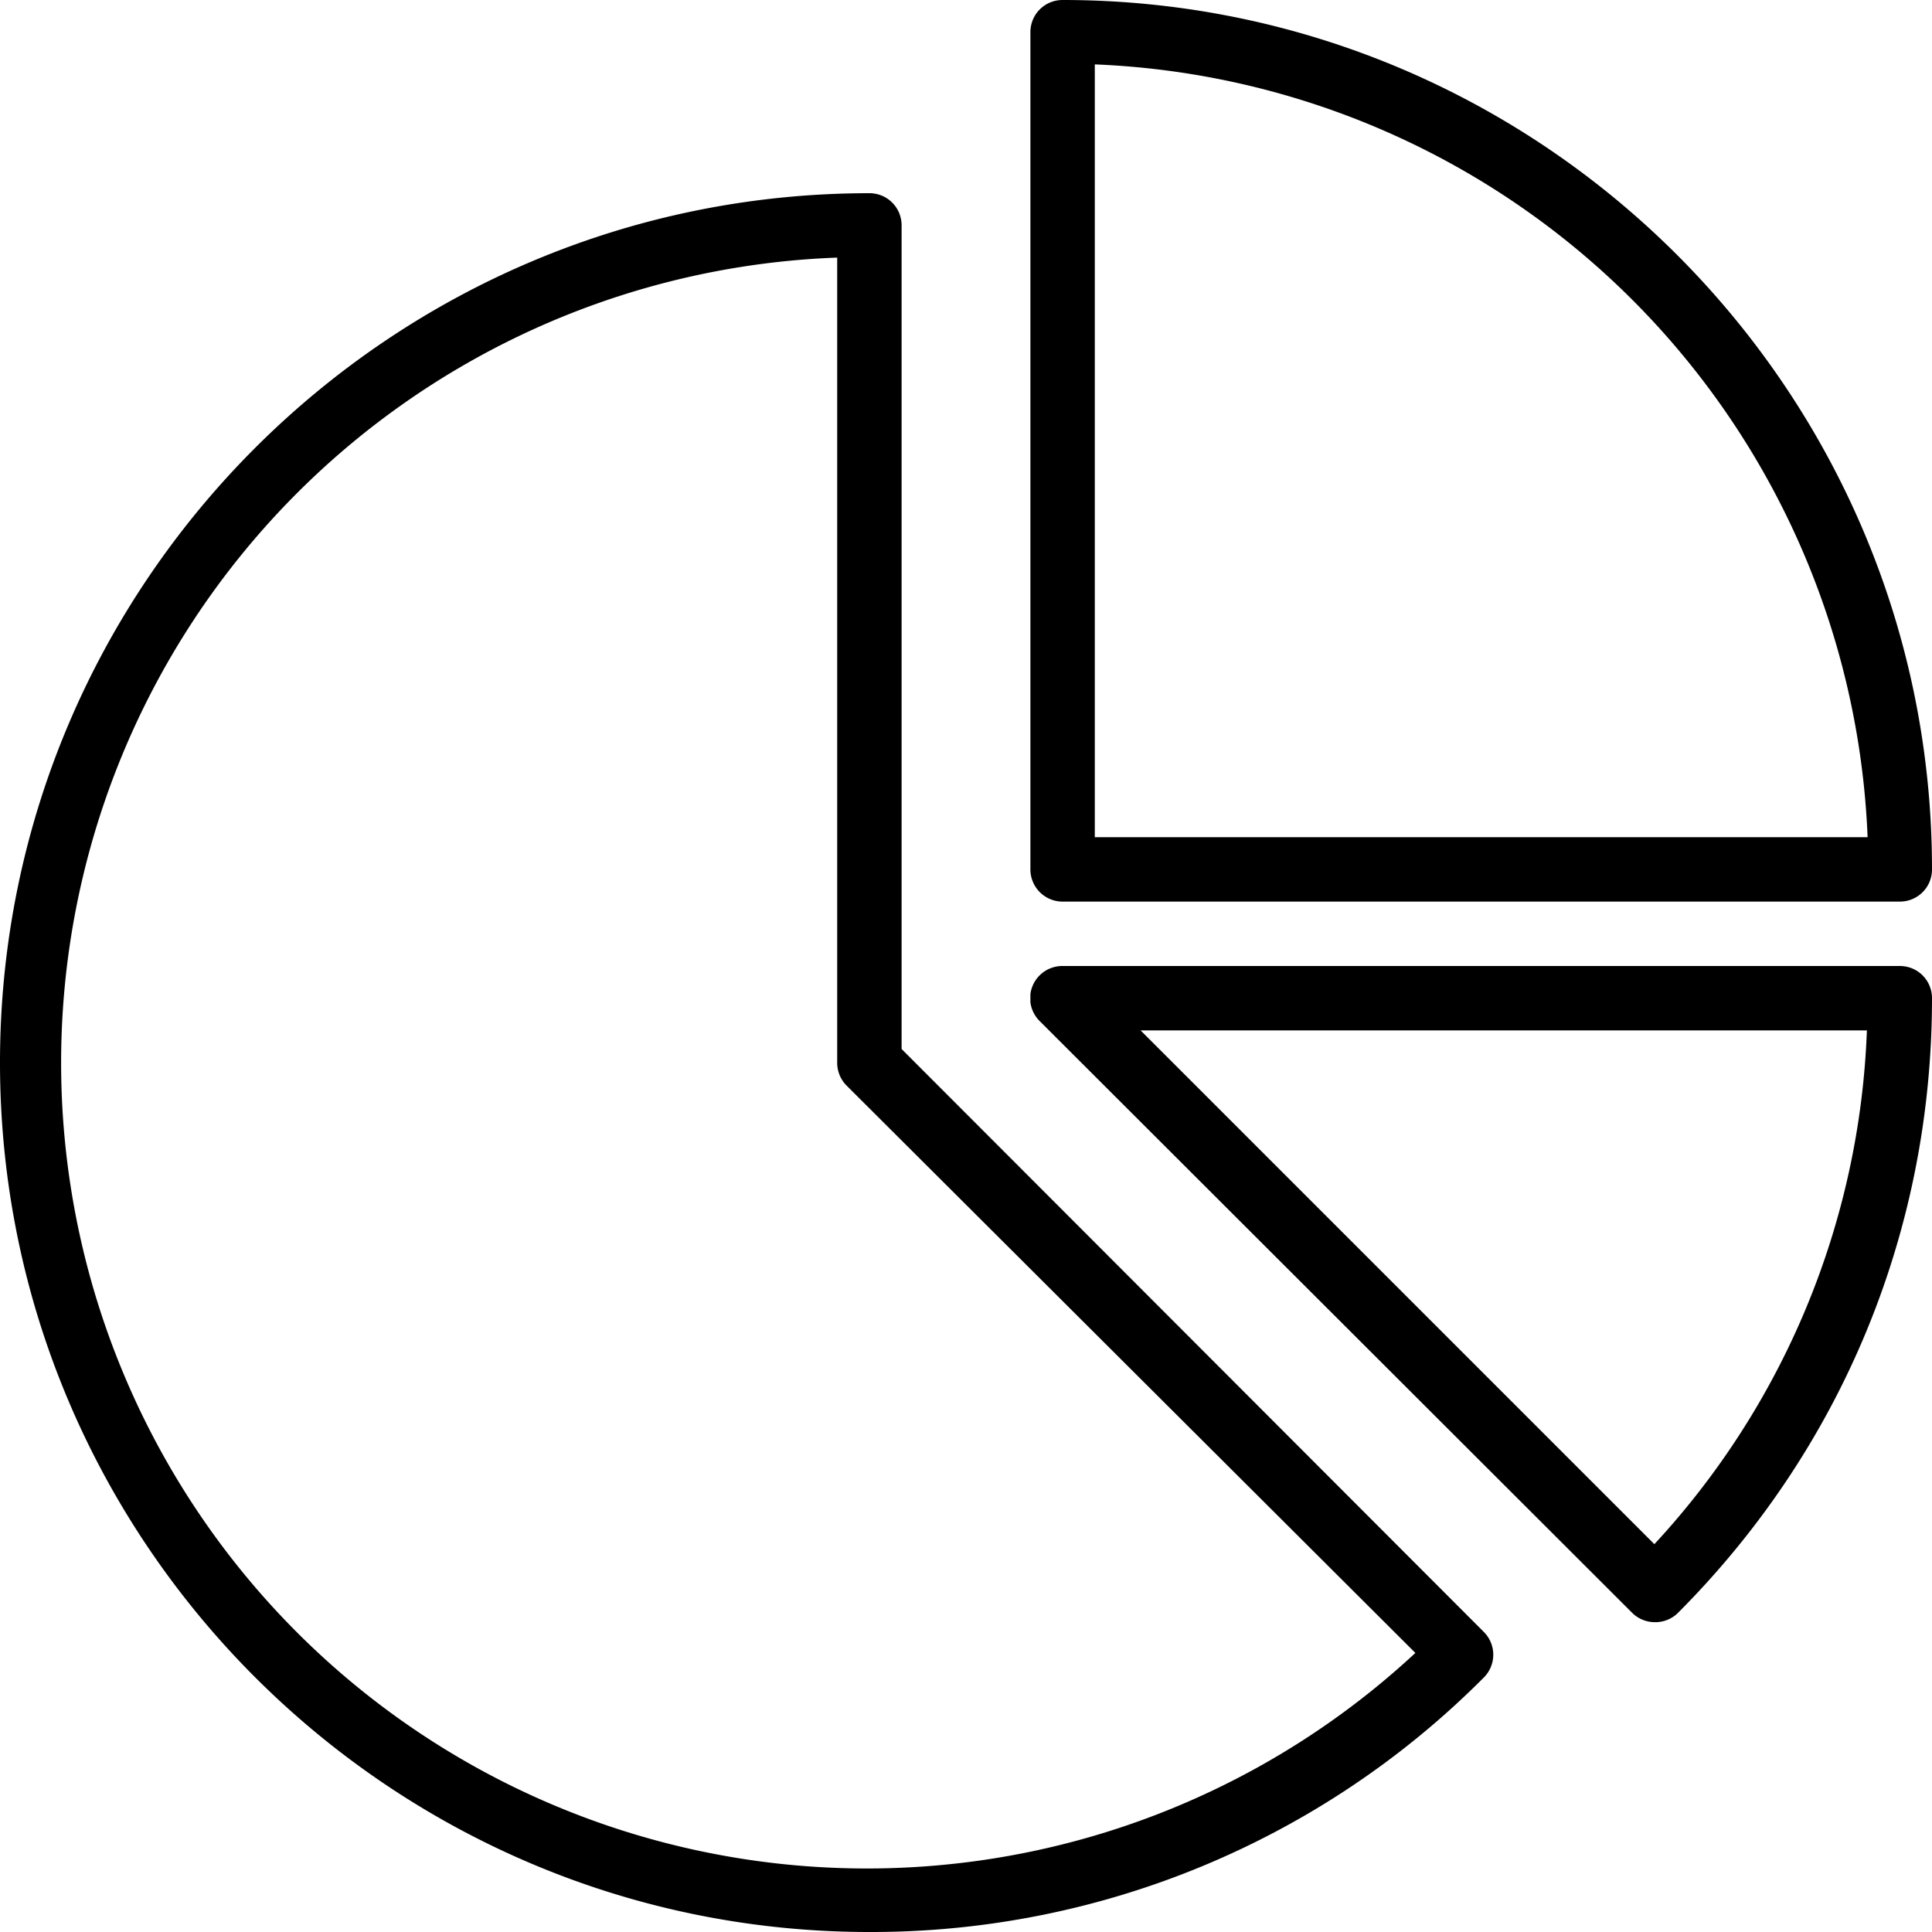
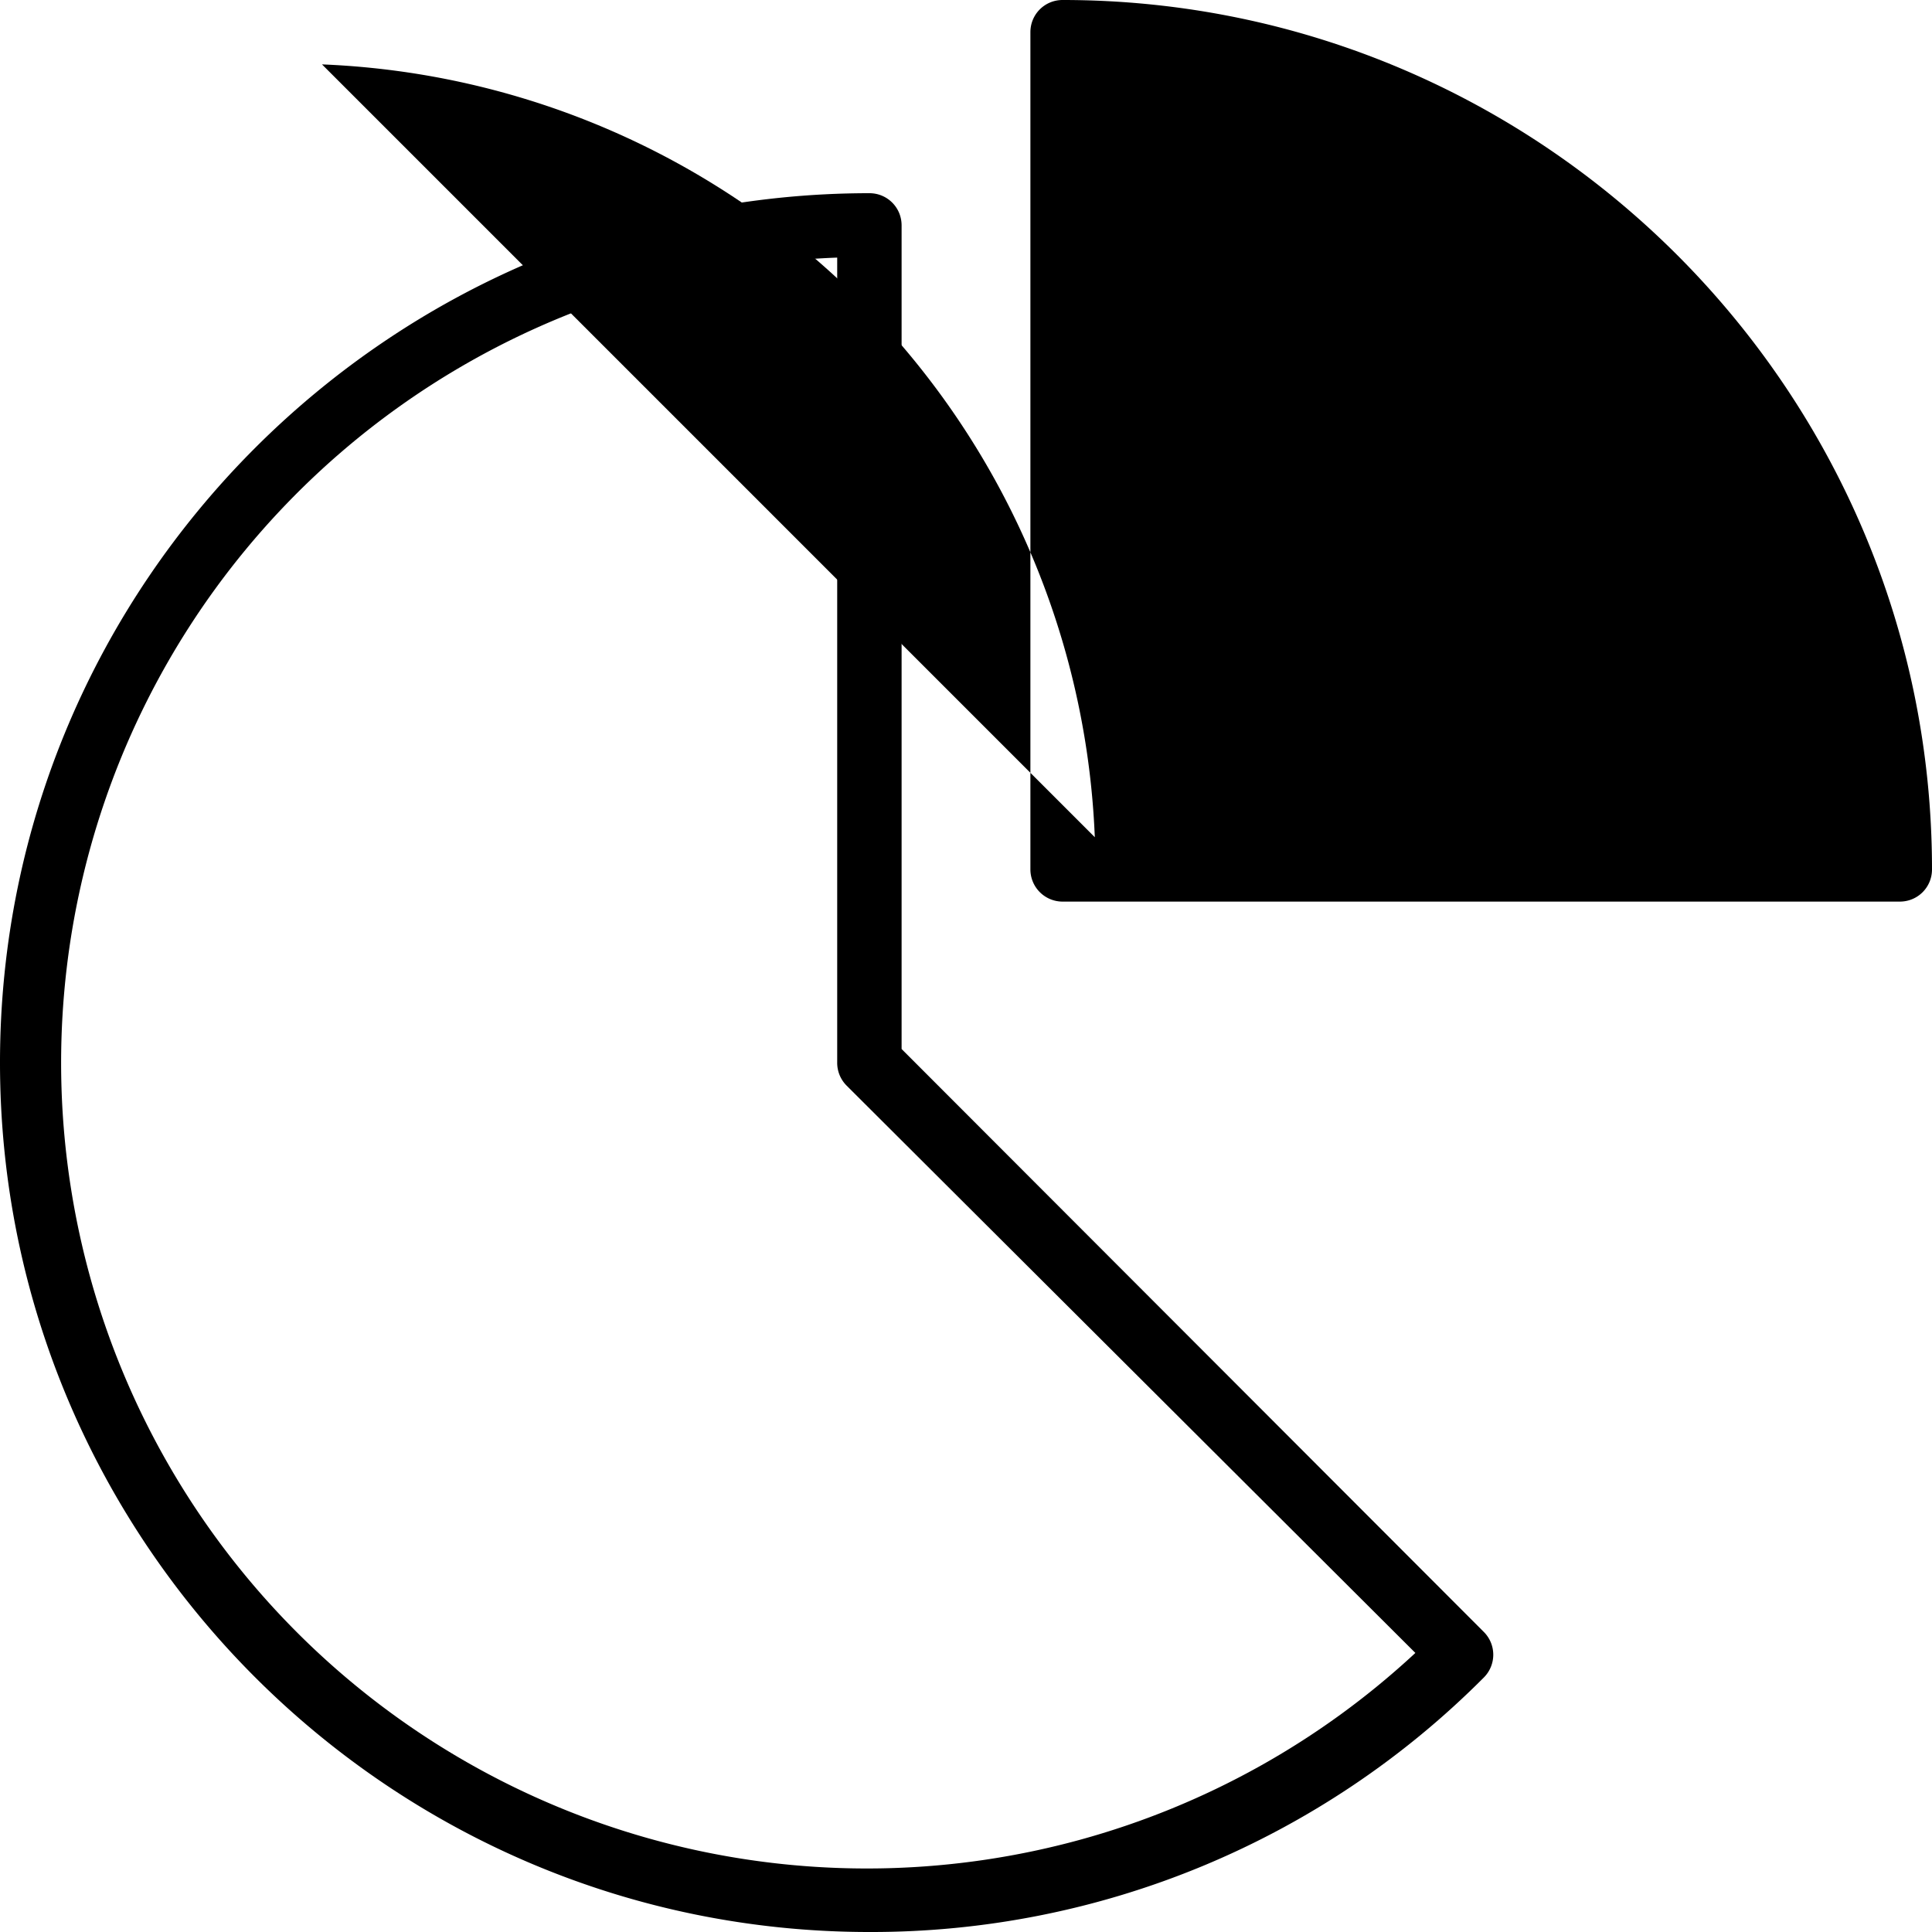
<svg xmlns="http://www.w3.org/2000/svg" xmlns:xlink="http://www.w3.org/1999/xlink" width="27" height="27" viewBox="0 0 27 27">
  <defs>
-     <path id="b" d="M225.55 1820.6h-11.7a.45.45 0 0 1-.45-.45v-11.7c0-.25.2-.45.45-.45 6.7 0 12.15 5.45 12.15 12.15 0 .25-.2.45-.45.45zm-11.25-.9h10.8a11.26 11.26 0 0 0-10.8-10.8z" />
+     <path id="b" d="M225.55 1820.6h-11.7a.45.45 0 0 1-.45-.45v-11.7c0-.25.2-.45.45-.45 6.7 0 12.15 5.45 12.15 12.15 0 .25-.2.45-.45.45zm-11.25-.9a11.26 11.26 0 0 0-10.8-10.8z" />
    <path id="c" d="M211.15 1835c-6.7 0-12.15-5.45-12.15-12.15s5.45-12.15 12.15-12.15c.25 0 .45.2.45.45v11.51l8.14 8.15a.45.45 0 0 1 0 .63 12.07 12.07 0 0 1-8.59 3.56zm-.45-23.4a11.26 11.26 0 1 0 8.08 19.5l-7.95-7.93a.45.45 0 0 1-.13-.32z" />
-     <path id="a" d="M213.4 1821.5H226v9.17h-12.6z" />
    <path id="e" d="M222.12 1830.67a.45.45 0 0 1-.31-.13l-8.28-8.27a.45.45 0 0 1 .32-.77h11.7c.25 0 .45.2.45.45 0 3.25-1.26 6.3-3.56 8.6a.45.45 0 0 1-.32.12zm-7.18-8.27l7.18 7.18a11.16 11.16 0 0 0 2.97-7.18z" />
    <clipPath id="d">
      <use xlink:href="#a" />
    </clipPath>
  </defs>
  <use xlink:href="#b" transform="translate(-199 -1808)" />
  <use xlink:href="#c" transform="translate(-199 -1808)" />
  <g clip-path="url(#d)" transform="translate(-199 -1808)">
    <use xlink:href="#e" />
  </g>
</svg>